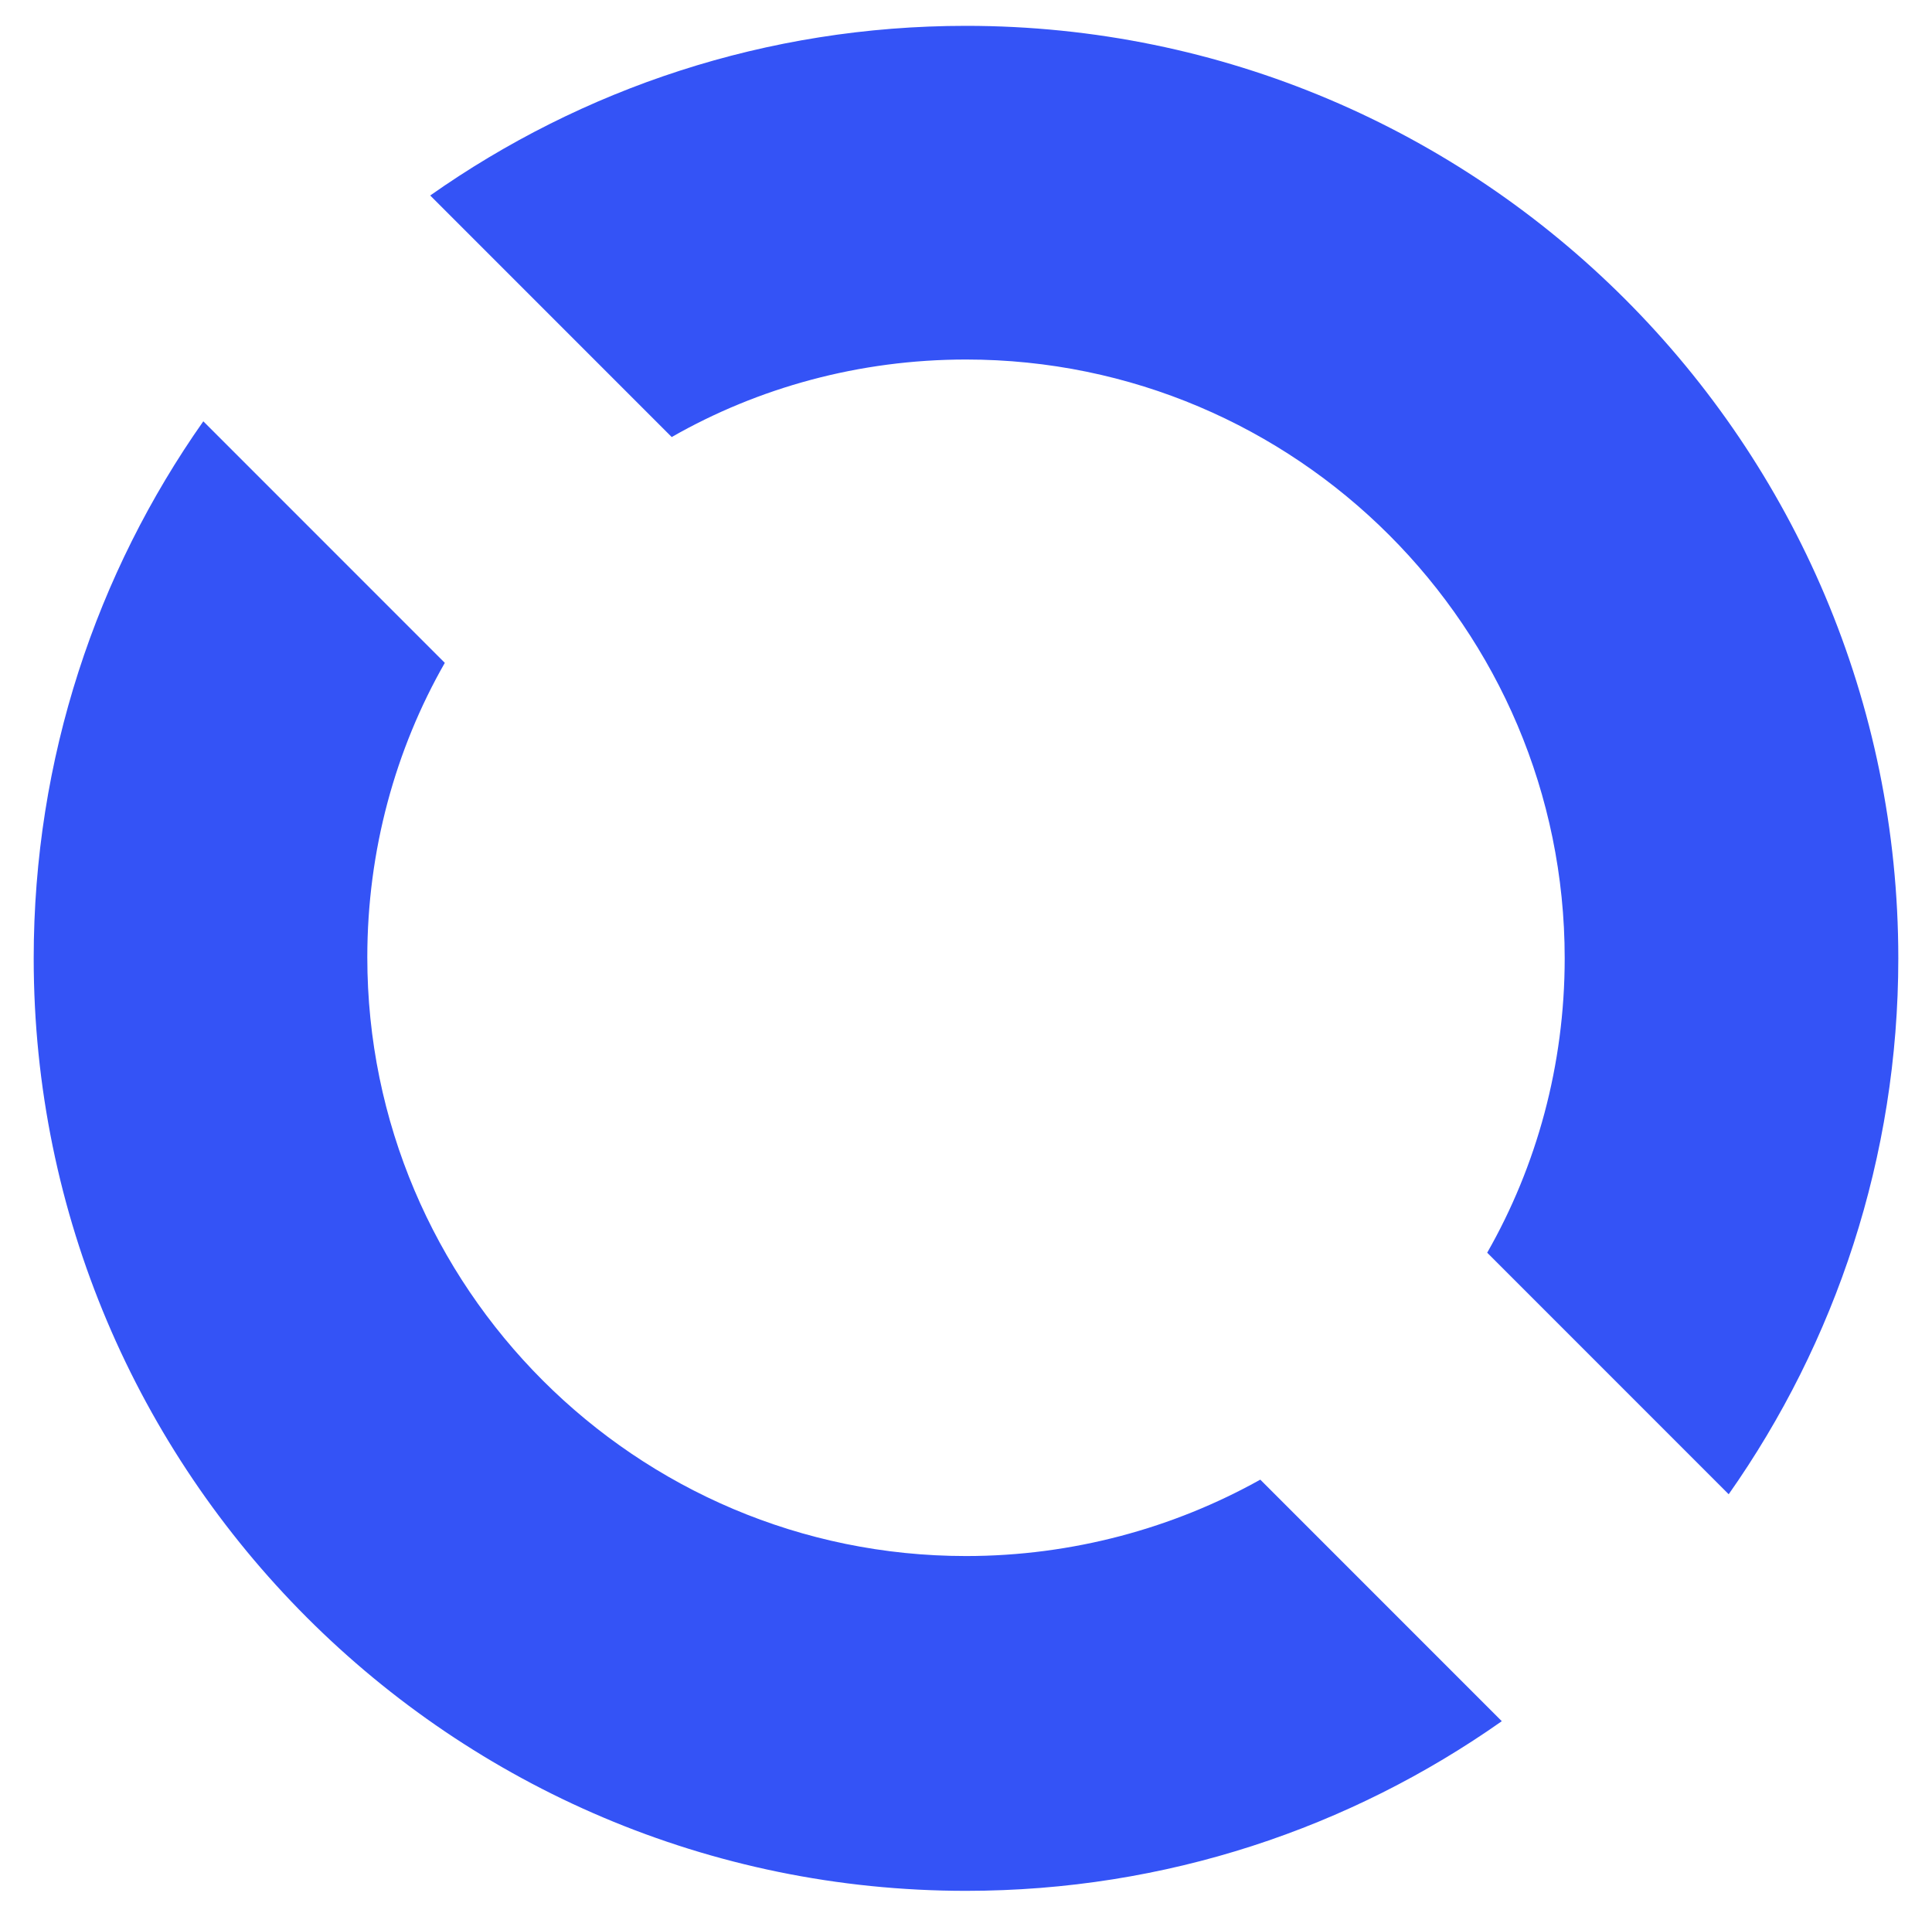
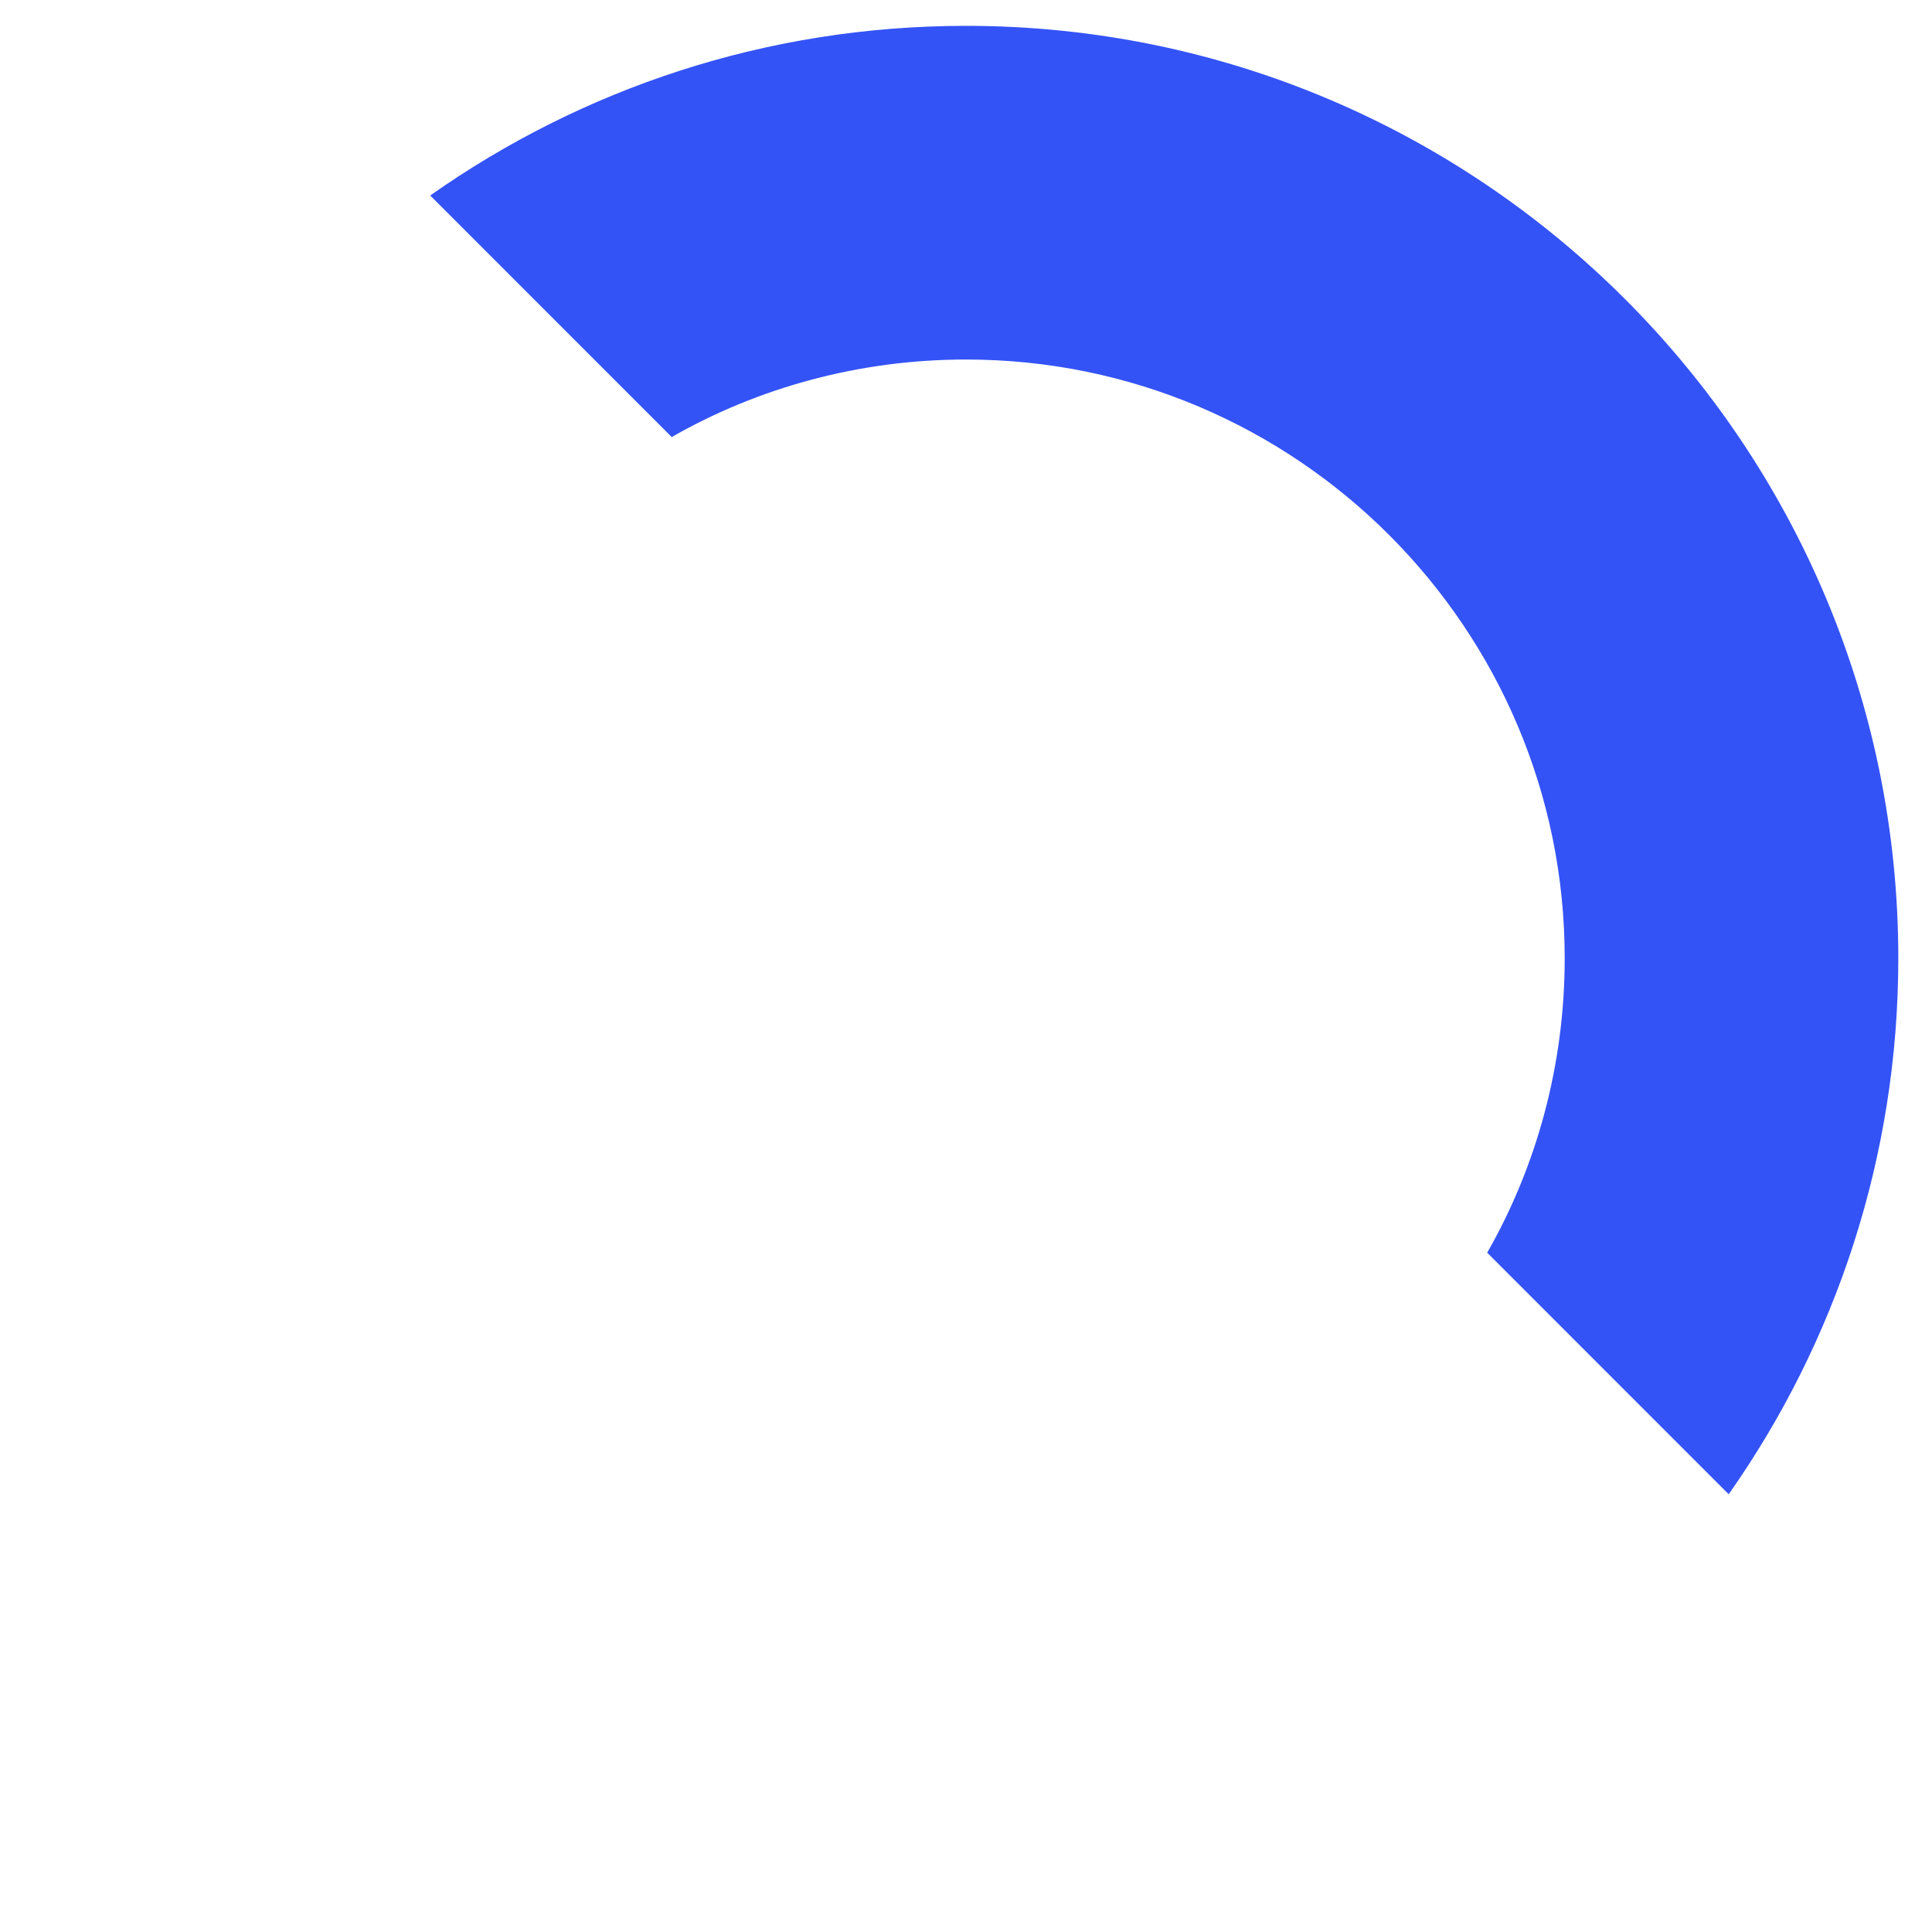
<svg xmlns="http://www.w3.org/2000/svg" version="1.1" id="Livello_1" x="0px" y="0px" viewBox="0 0 172 171.5" style="enable-background:new 0 0 172 171.5;" xml:space="preserve">
  <style type="text/css">
	.st0{fill:#3453F6;}
</style>
  <g>
-     <path class="st0" d="M86,32c29.4,0,53.3,23.9,53.3,53.3c0,9.5-2.5,18.5-6.9,26.2l21.5,21.5c9.5-13.5,15.1-30,15.1-47.7   c0-45.8-37.2-83-83-83c-17.8,0-34.2,5.6-47.7,15.1l21.5,21.5C67.5,34.5,76.5,32,86,32z" />
-     <path class="st0" d="M86,138.5c-29.4,0-53.3-23.9-53.3-53.3c0-9.5,2.5-18.5,6.9-26.2L18.1,37.5C8.6,51,3,67.5,3,85.3   c0,45.8,37.2,83,83,83c17.8,0,34.2-5.6,47.7-15.1l-21.5-21.5C104.5,136,95.5,138.5,86,138.5z" />
+     <path class="st0" d="M86,32c29.4,0,53.3,23.9,53.3,53.3c0,9.5-2.5,18.5-6.9,26.2l21.5,21.5c9.5-13.5,15.1-30,15.1-47.7   c0-45.8-37.2-83-83-83c-17.8,0-34.2,5.6-47.7,15.1l21.5,21.5C67.5,34.5,76.5,32,86,32" />
  </g>
</svg>